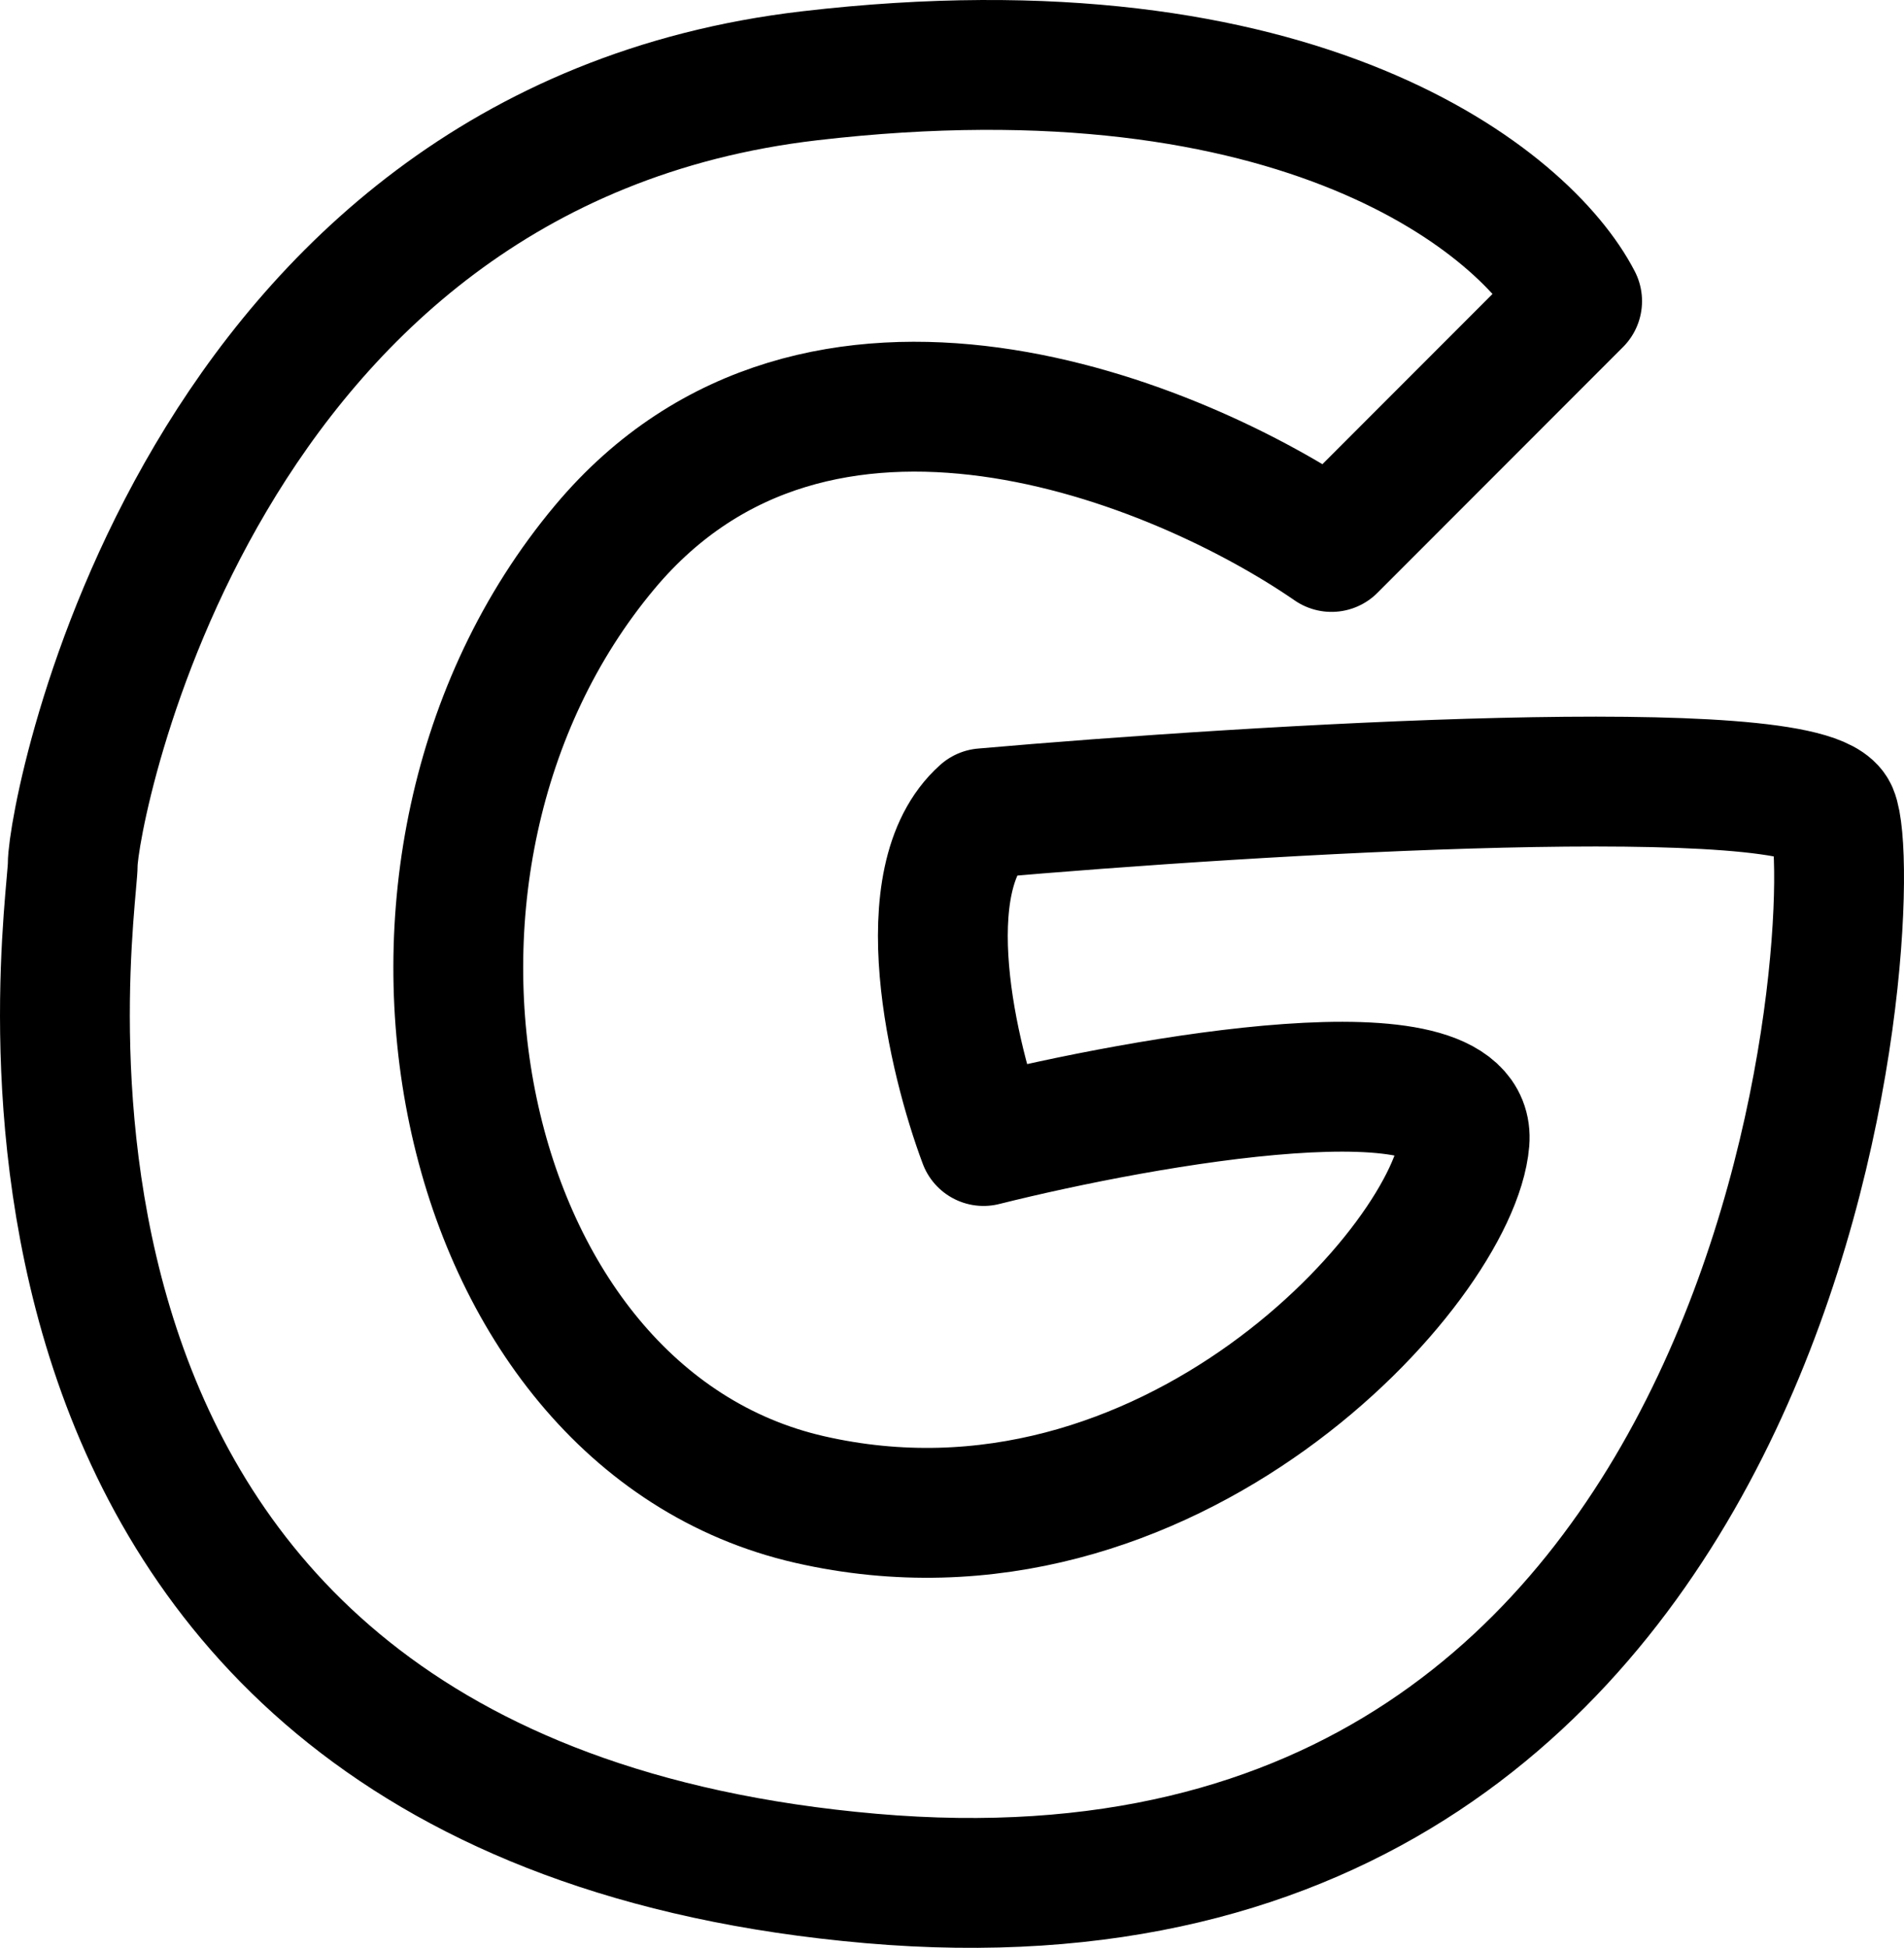
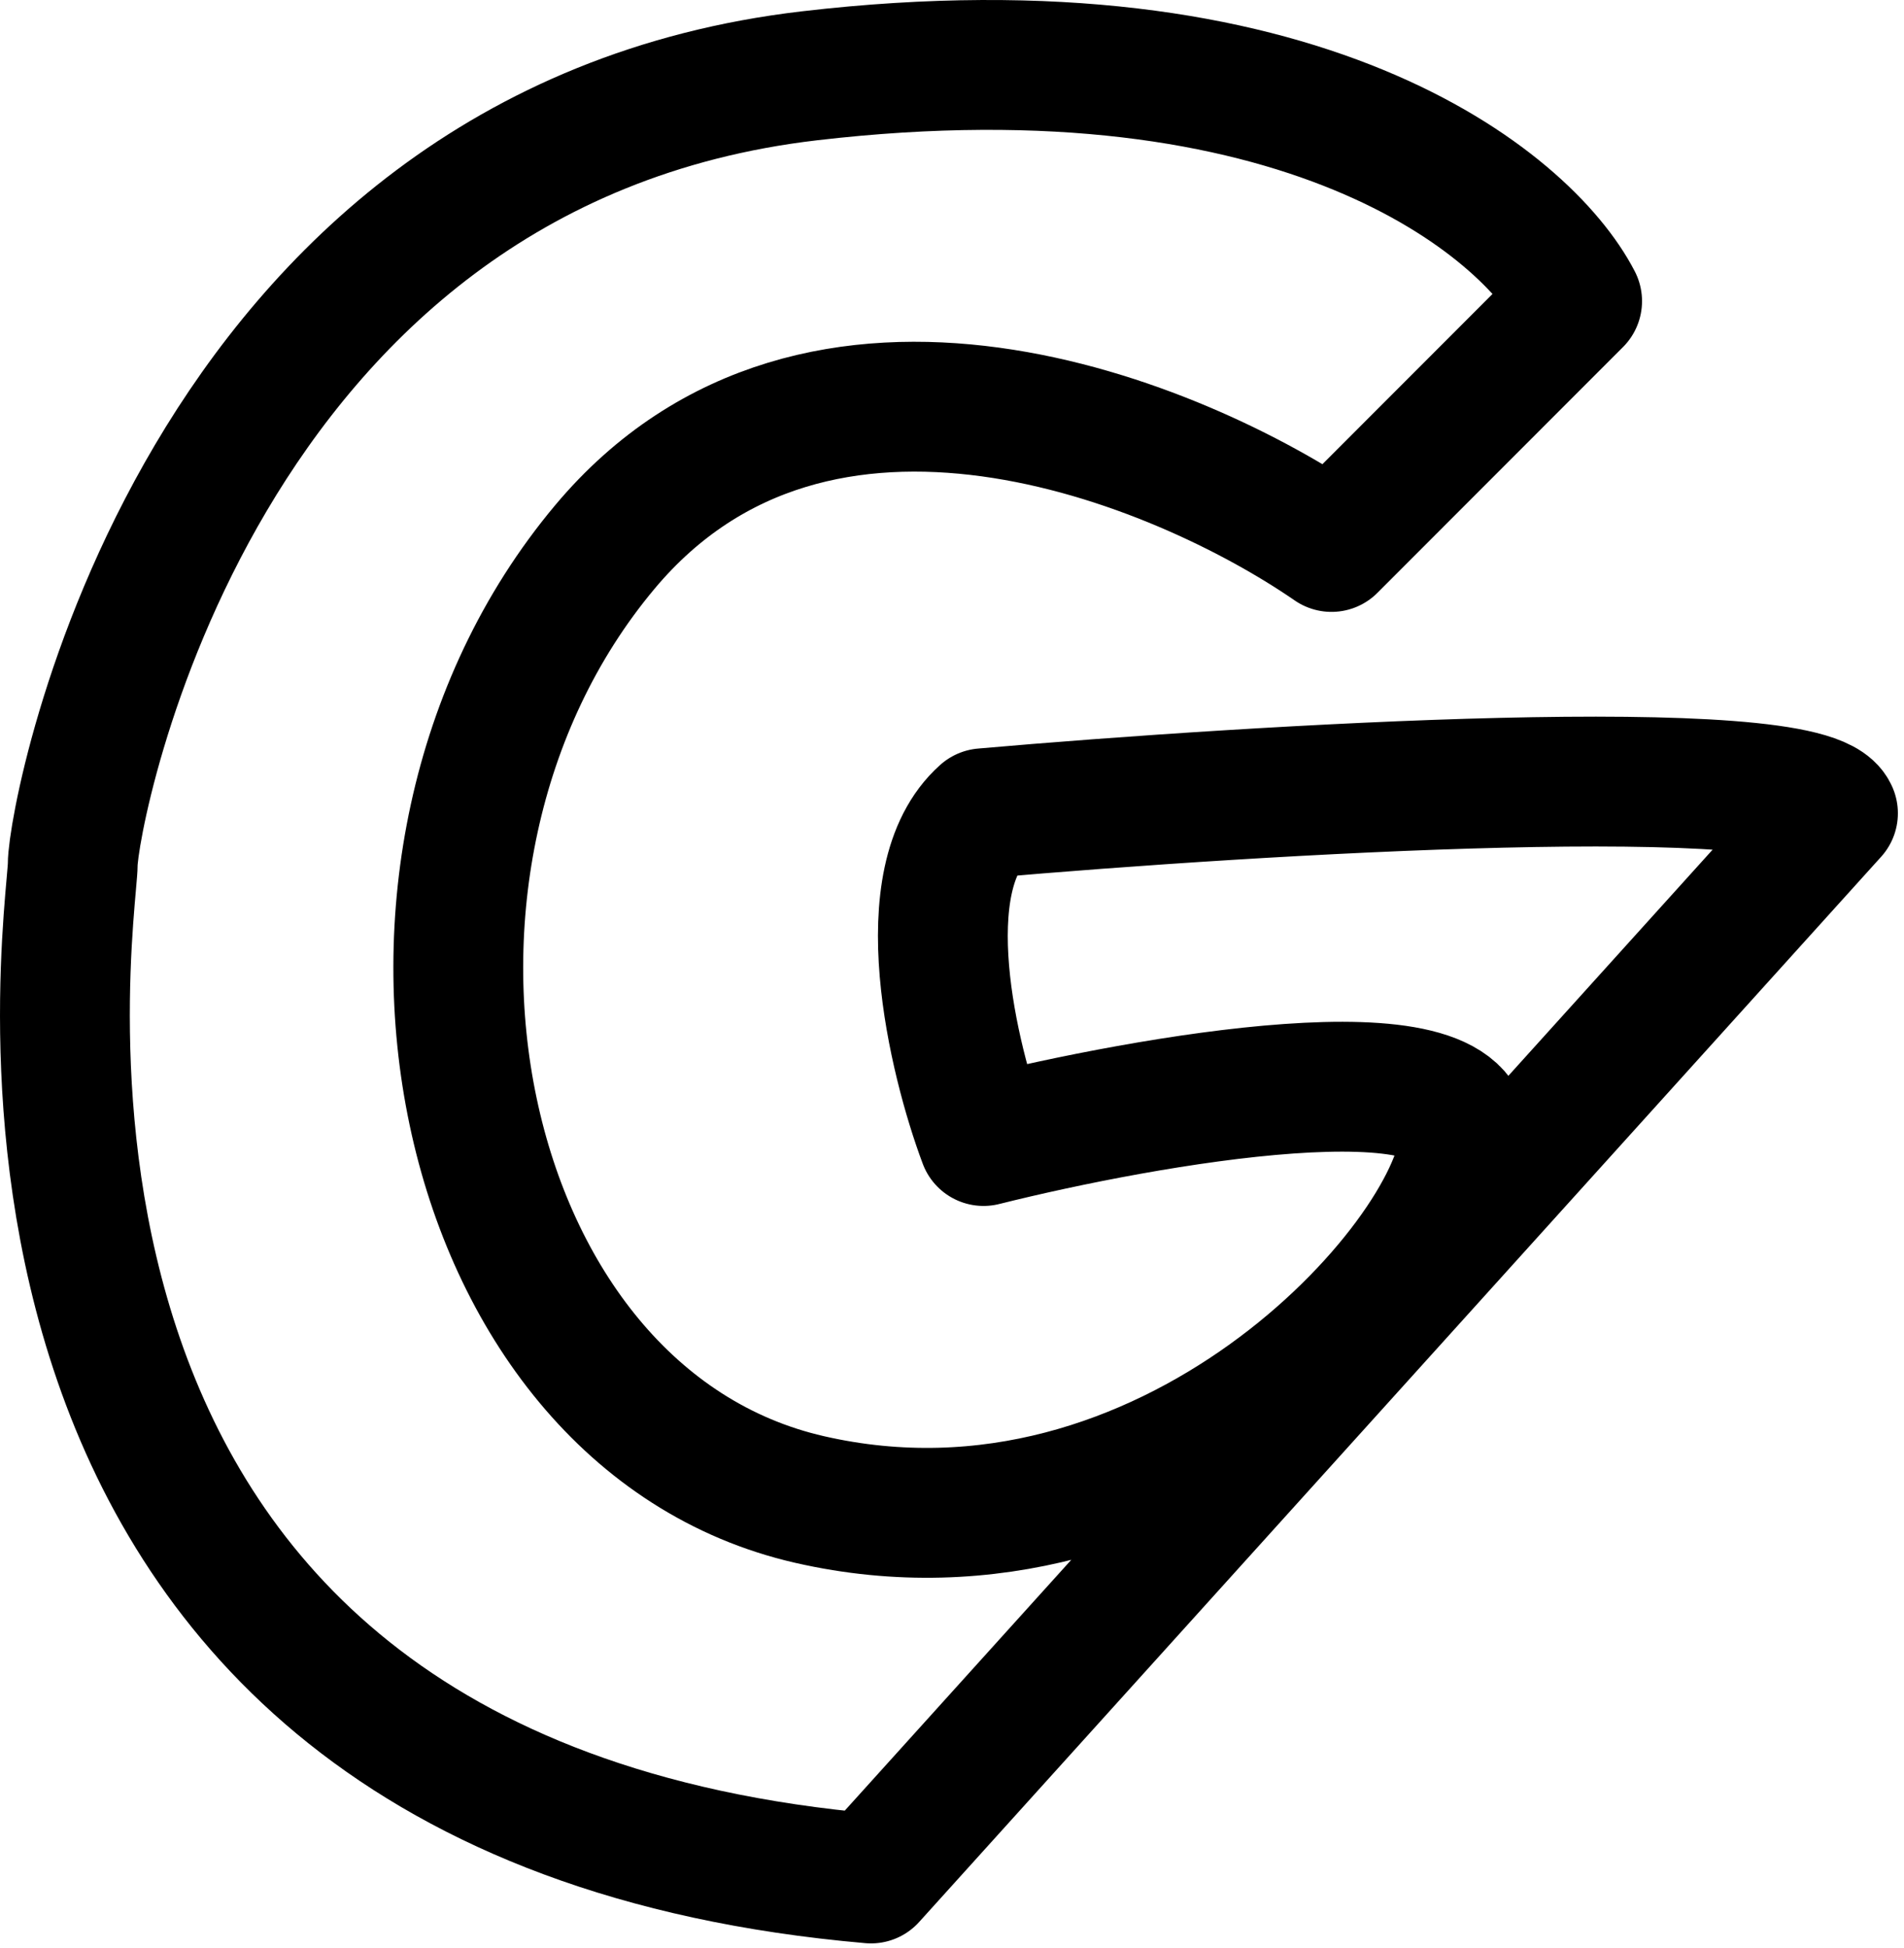
<svg xmlns="http://www.w3.org/2000/svg" width="88" height="90" viewBox="0 0 88 90" fill="none">
-   <path d="M84.717 37.576C83.582 34.926 58.071 36.472 45.458 37.576C42.052 40.605 44.039 48.934 45.458 52.72C53.026 50.827 68.067 48.177 67.689 52.72C67.216 58.399 53.972 73.07 37.417 69.284C20.862 65.498 15.659 39.942 27.957 25.272C37.795 13.535 54.445 20.381 61.54 25.272L72.892 13.914C70.527 9.339 60.121 0.852 37.417 3.502C9.037 6.815 3.361 37.576 3.361 39.942C3.361 42.309 -3.262 83.008 40.255 86.794C83.771 90.58 86.136 40.889 84.717 37.576Z" stroke="black" stroke-width="6" stroke-linecap="round" stroke-linejoin="round" />
+   <path d="M84.717 37.576C83.582 34.926 58.071 36.472 45.458 37.576C42.052 40.605 44.039 48.934 45.458 52.72C53.026 50.827 68.067 48.177 67.689 52.72C67.216 58.399 53.972 73.07 37.417 69.284C20.862 65.498 15.659 39.942 27.957 25.272C37.795 13.535 54.445 20.381 61.54 25.272L72.892 13.914C70.527 9.339 60.121 0.852 37.417 3.502C9.037 6.815 3.361 37.576 3.361 39.942C3.361 42.309 -3.262 83.008 40.255 86.794Z" stroke="black" stroke-width="6" stroke-linecap="round" stroke-linejoin="round" />
</svg>